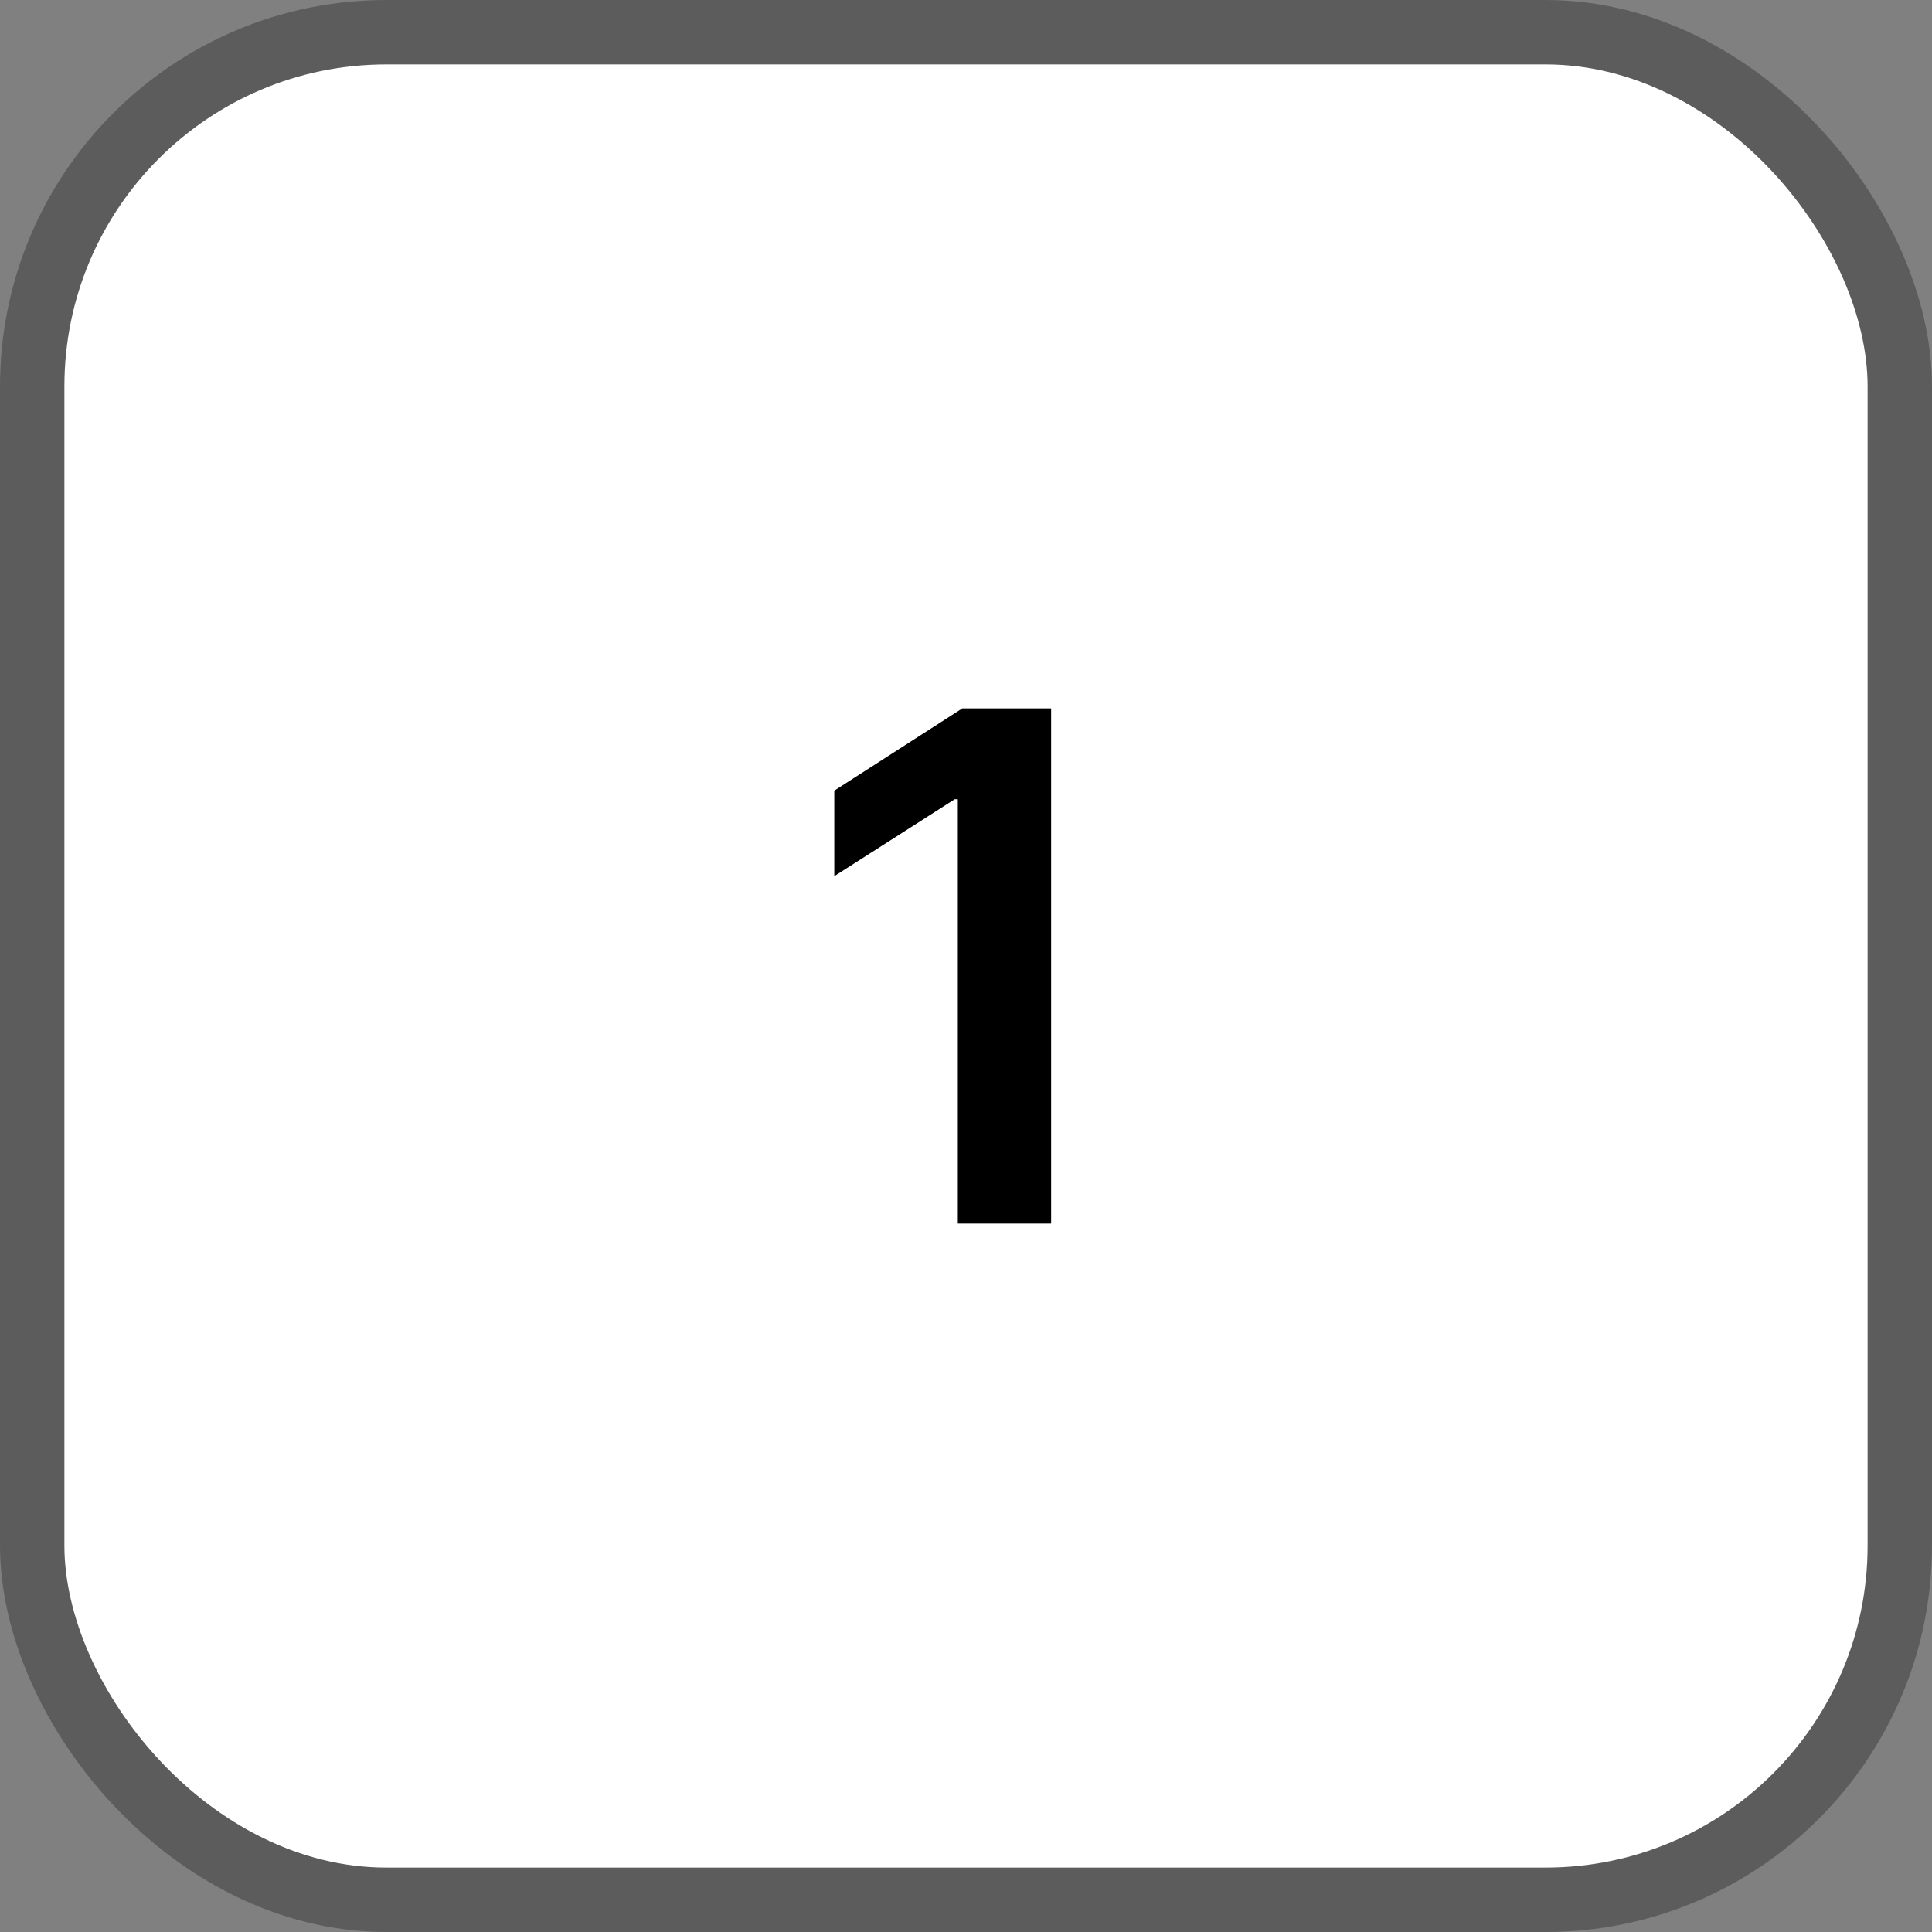
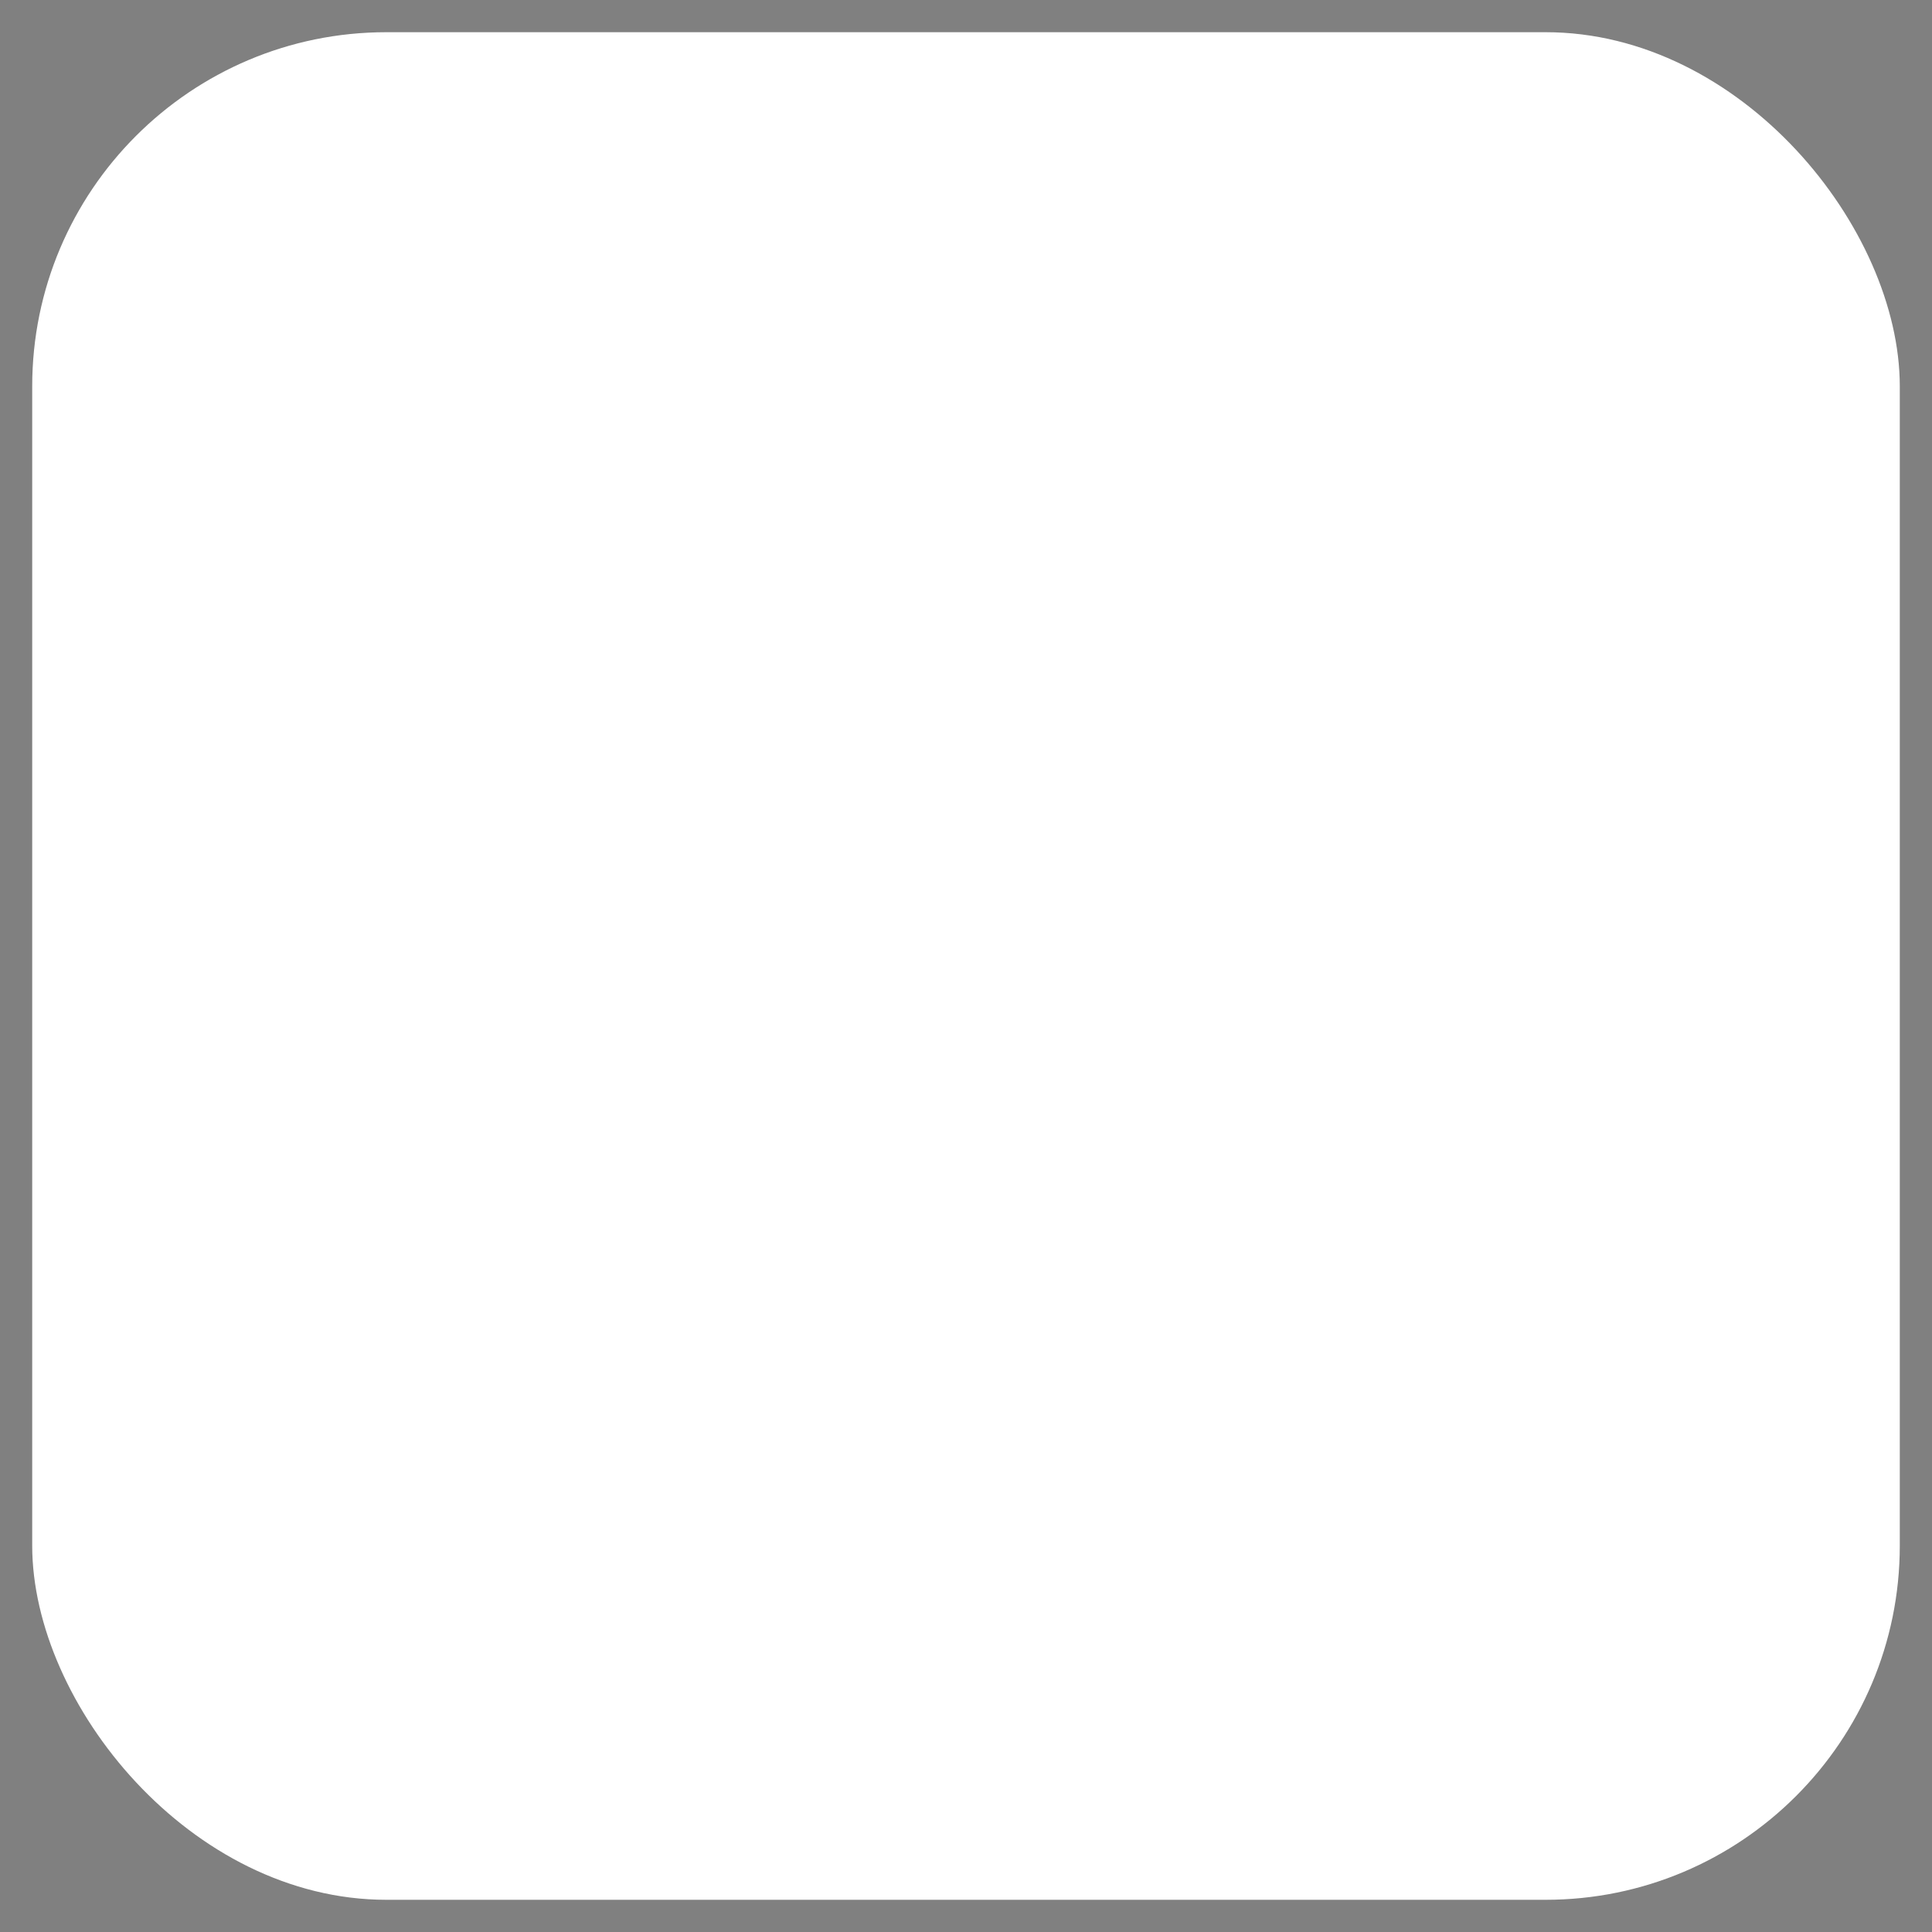
<svg xmlns="http://www.w3.org/2000/svg" width="30" height="30" viewBox="0 0 30 30" fill="none">
  <rect x="0" y="0" width="30" height="30" fill="#808080" stroke="none" />
  <rect x="0.5" y="0.5" width="29" height="29" rx="5.5" fill="white" />
-   <path d="M16.322 11V19H14.873V12.41H14.826L12.955 13.605V12.277L14.943 11H16.322Z" fill="black" />
-   <rect x="0.5" y="0.5" width="29" height="29" rx="5.5" stroke="#5C5C5C" />
</svg>